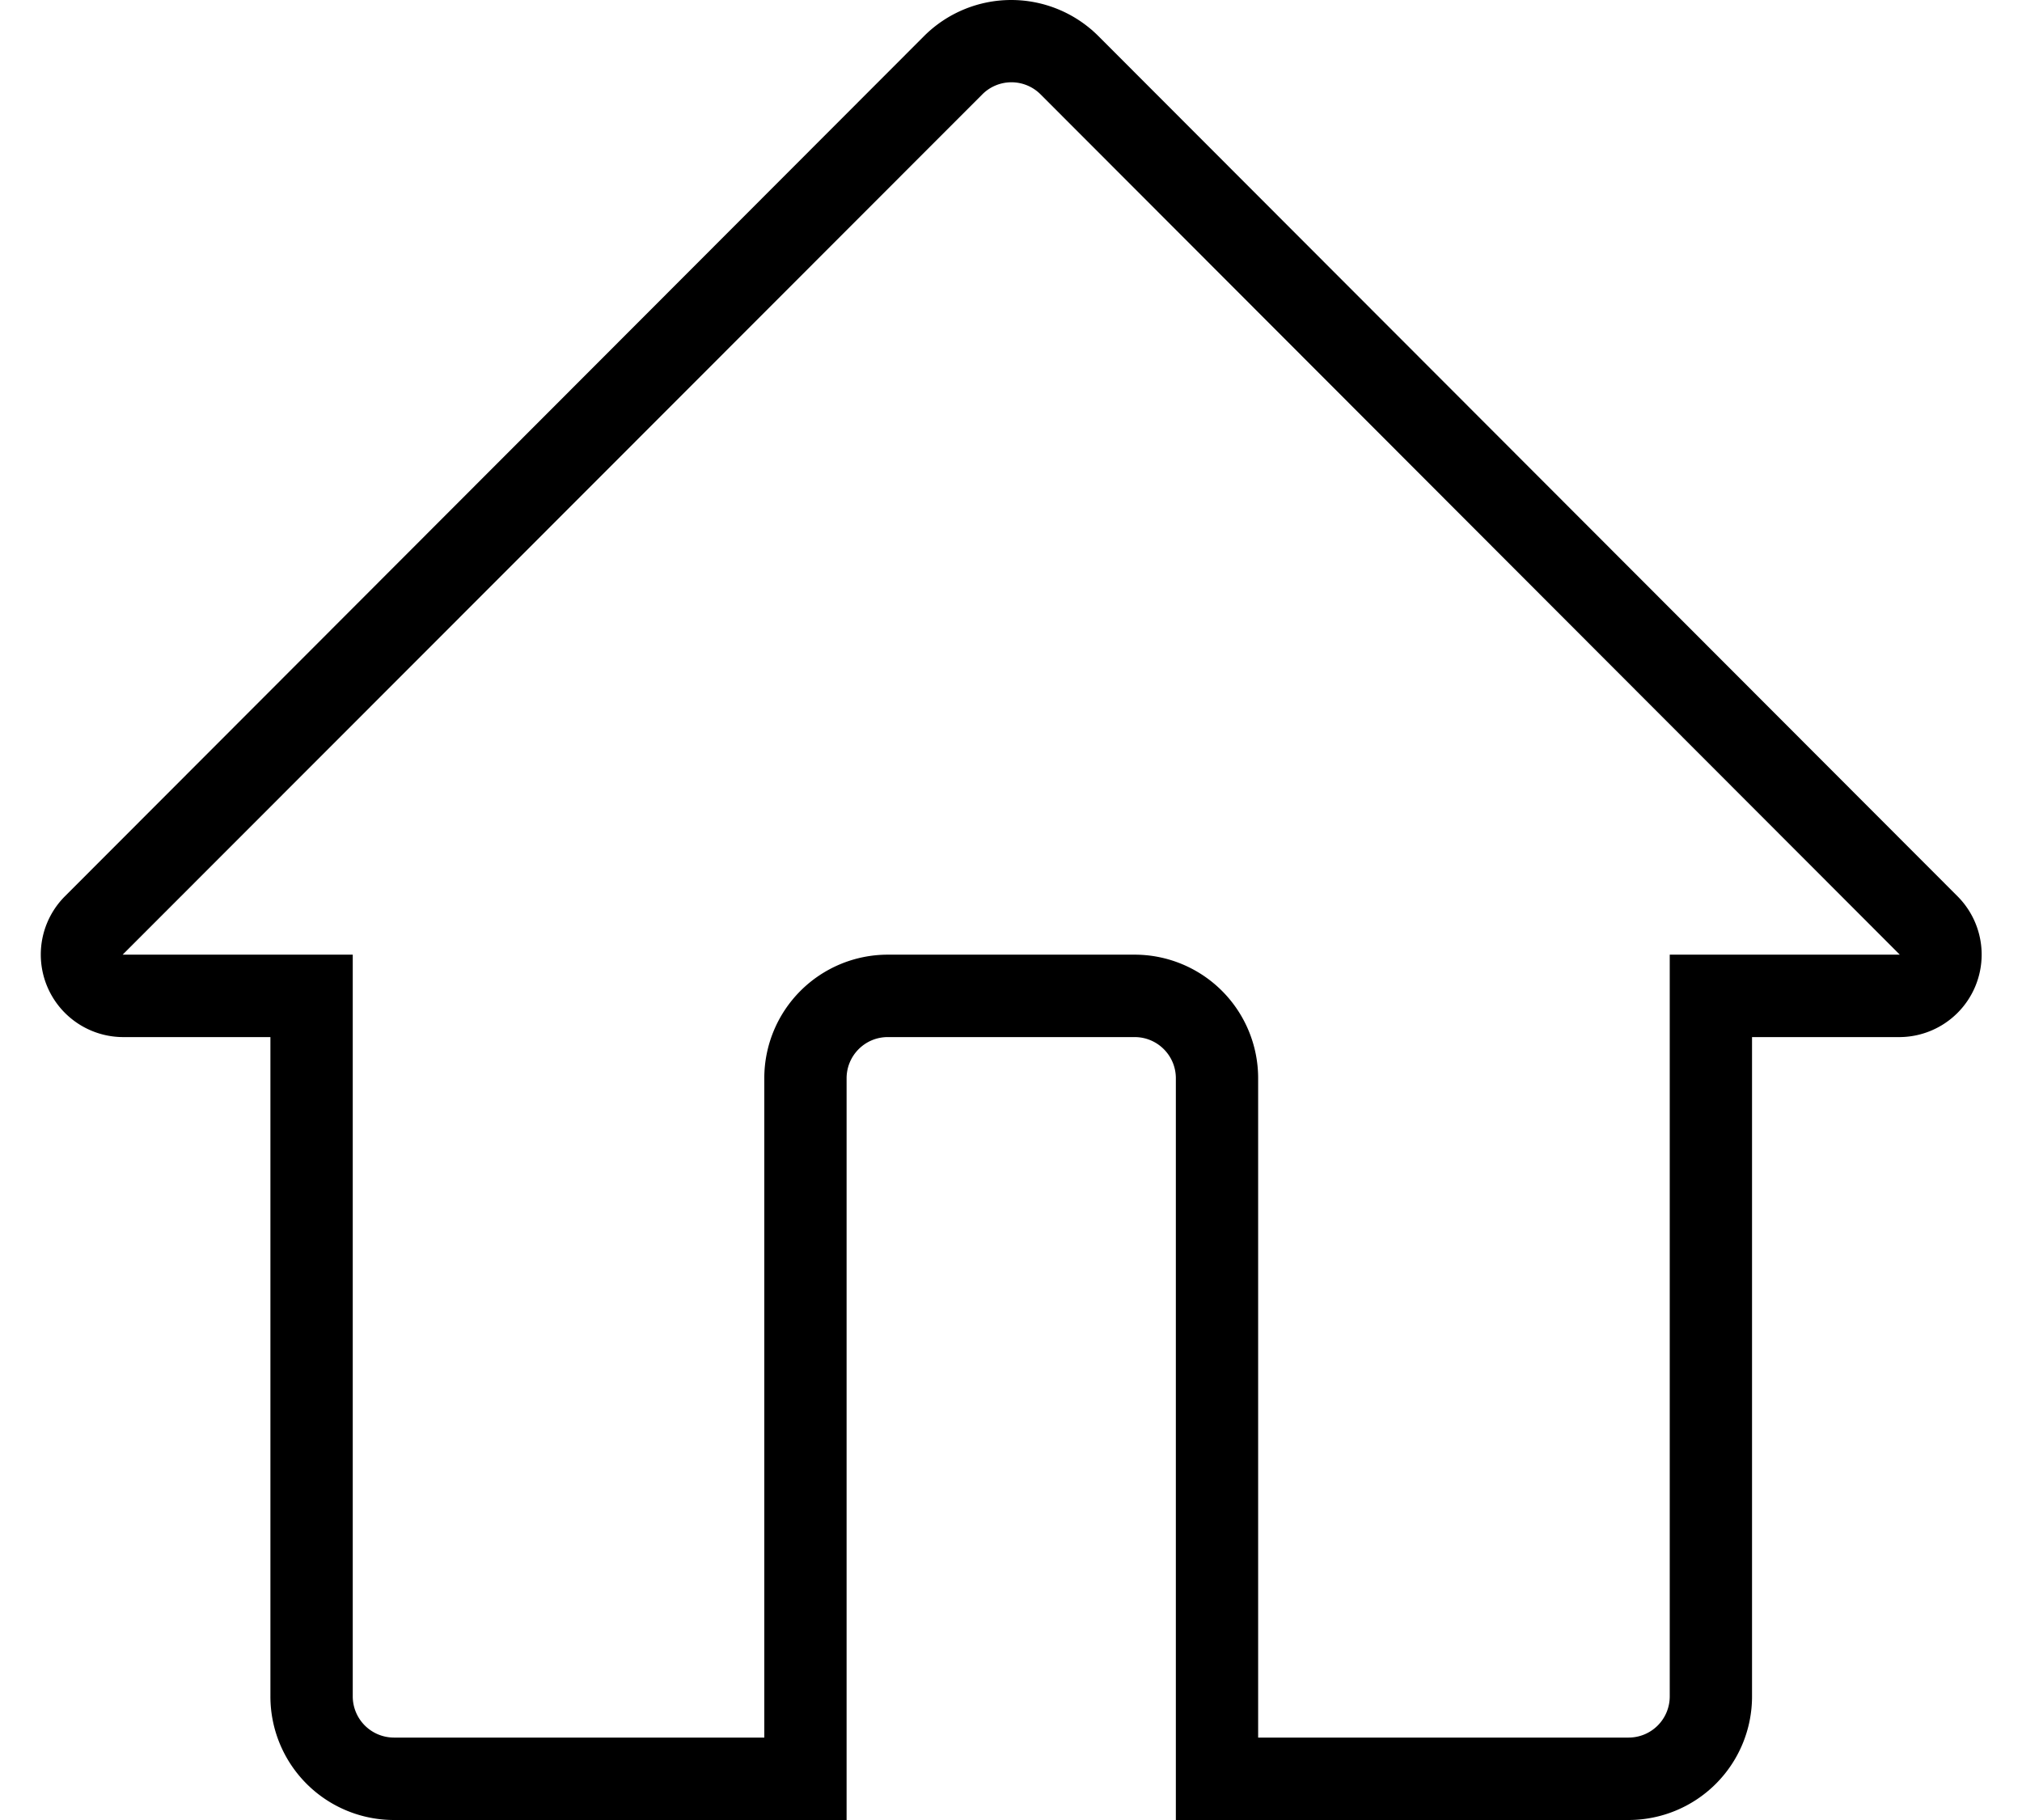
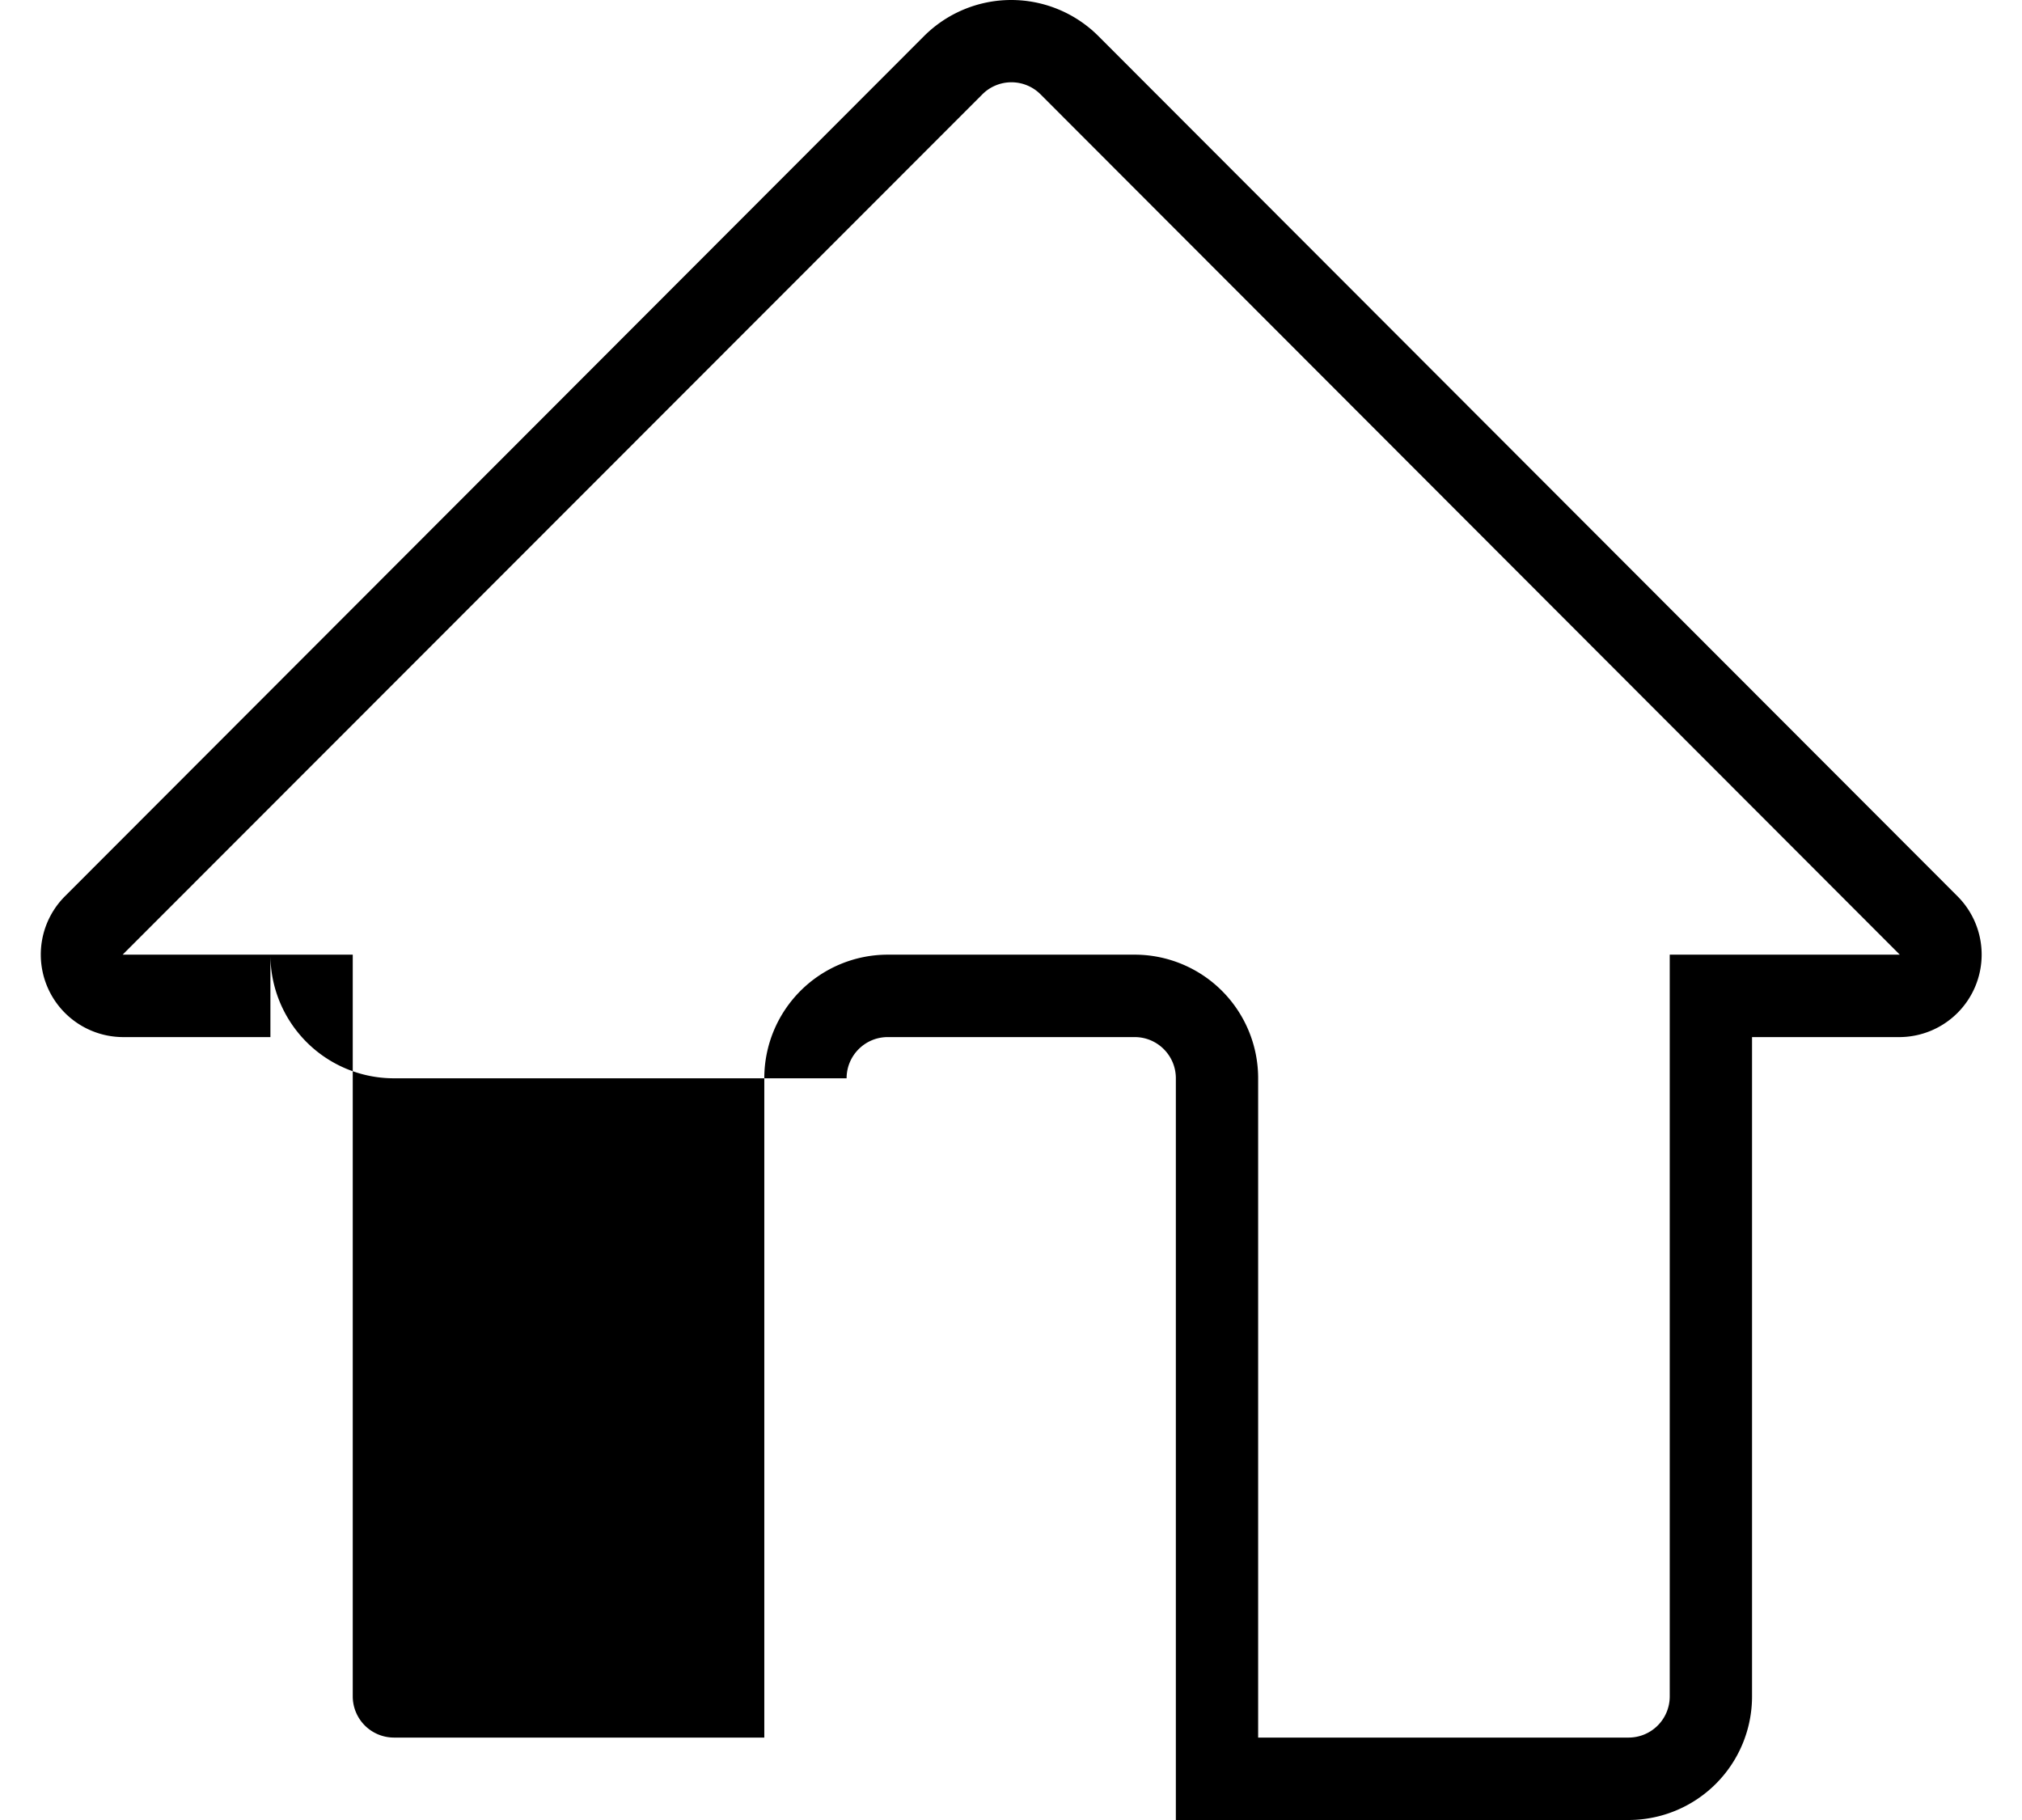
<svg xmlns="http://www.w3.org/2000/svg" t="1567669513102" class="icon" viewBox="0 0 1092 1024" version="1.1" p-id="13991" width="20" height="18">
  <defs>
    <style type="text/css" />
  </defs>
-   <path d="M893.507 1024H638.762V606.669c0-12.788-10.376-23.165-23.165-23.165h-138.943c-12.788 0-23.165 10.376-23.165 23.188V1024H198.744a69.517 69.517 0 0 1-69.472-69.563V583.504H46.125a46.421 46.421 0 0 1-32.654-79.052L497.02 20.358a69.403 69.403 0 0 1 98.212 0l483.549 484.095a46.421 46.421 0 0 1-32.654 79.052h-83.148v370.933A69.517 69.517 0 0 1 893.507 1024z m-208.438-46.375h208.438a23.142 23.142 0 0 0 23.165-23.188V537.129h129.454L562.577 53.034a23.142 23.142 0 0 0-32.654 0L46.125 537.129h129.477v417.331a23.21 23.21 0 0 0 23.142 23.165h208.438V606.692a69.517 69.517 0 0 1 69.472-69.563h138.943a69.517 69.517 0 0 1 69.472 69.563v370.933z" p-id="13992" />
+   <path d="M893.507 1024H638.762V606.669c0-12.788-10.376-23.165-23.165-23.165h-138.943c-12.788 0-23.165 10.376-23.165 23.188H198.744a69.517 69.517 0 0 1-69.472-69.563V583.504H46.125a46.421 46.421 0 0 1-32.654-79.052L497.02 20.358a69.403 69.403 0 0 1 98.212 0l483.549 484.095a46.421 46.421 0 0 1-32.654 79.052h-83.148v370.933A69.517 69.517 0 0 1 893.507 1024z m-208.438-46.375h208.438a23.142 23.142 0 0 0 23.165-23.188V537.129h129.454L562.577 53.034a23.142 23.142 0 0 0-32.654 0L46.125 537.129h129.477v417.331a23.21 23.21 0 0 0 23.142 23.165h208.438V606.692a69.517 69.517 0 0 1 69.472-69.563h138.943a69.517 69.517 0 0 1 69.472 69.563v370.933z" p-id="13992" />
</svg>